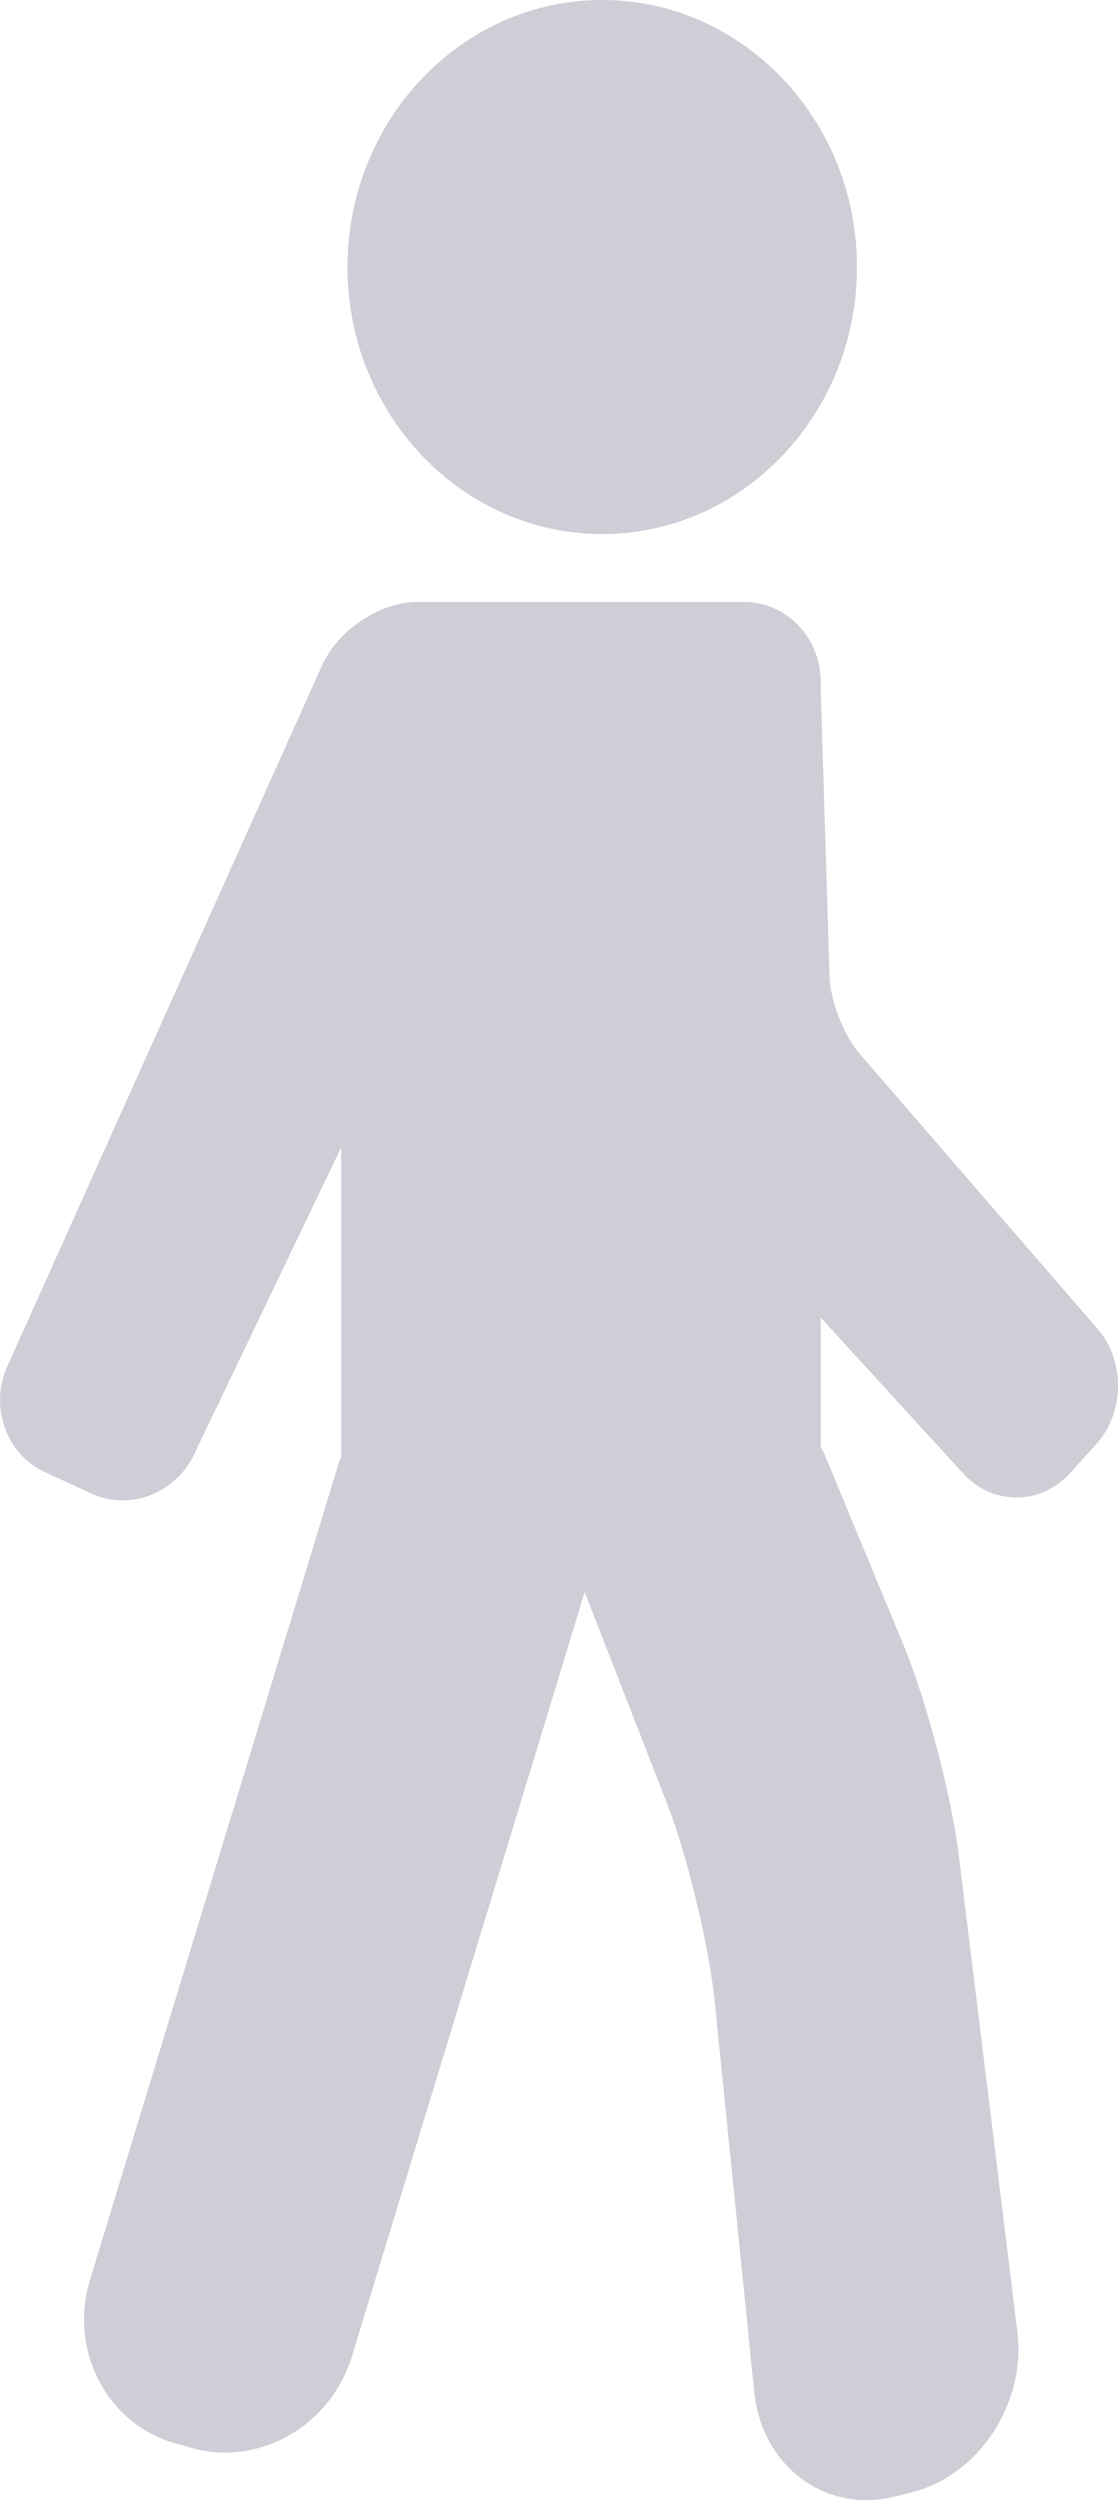
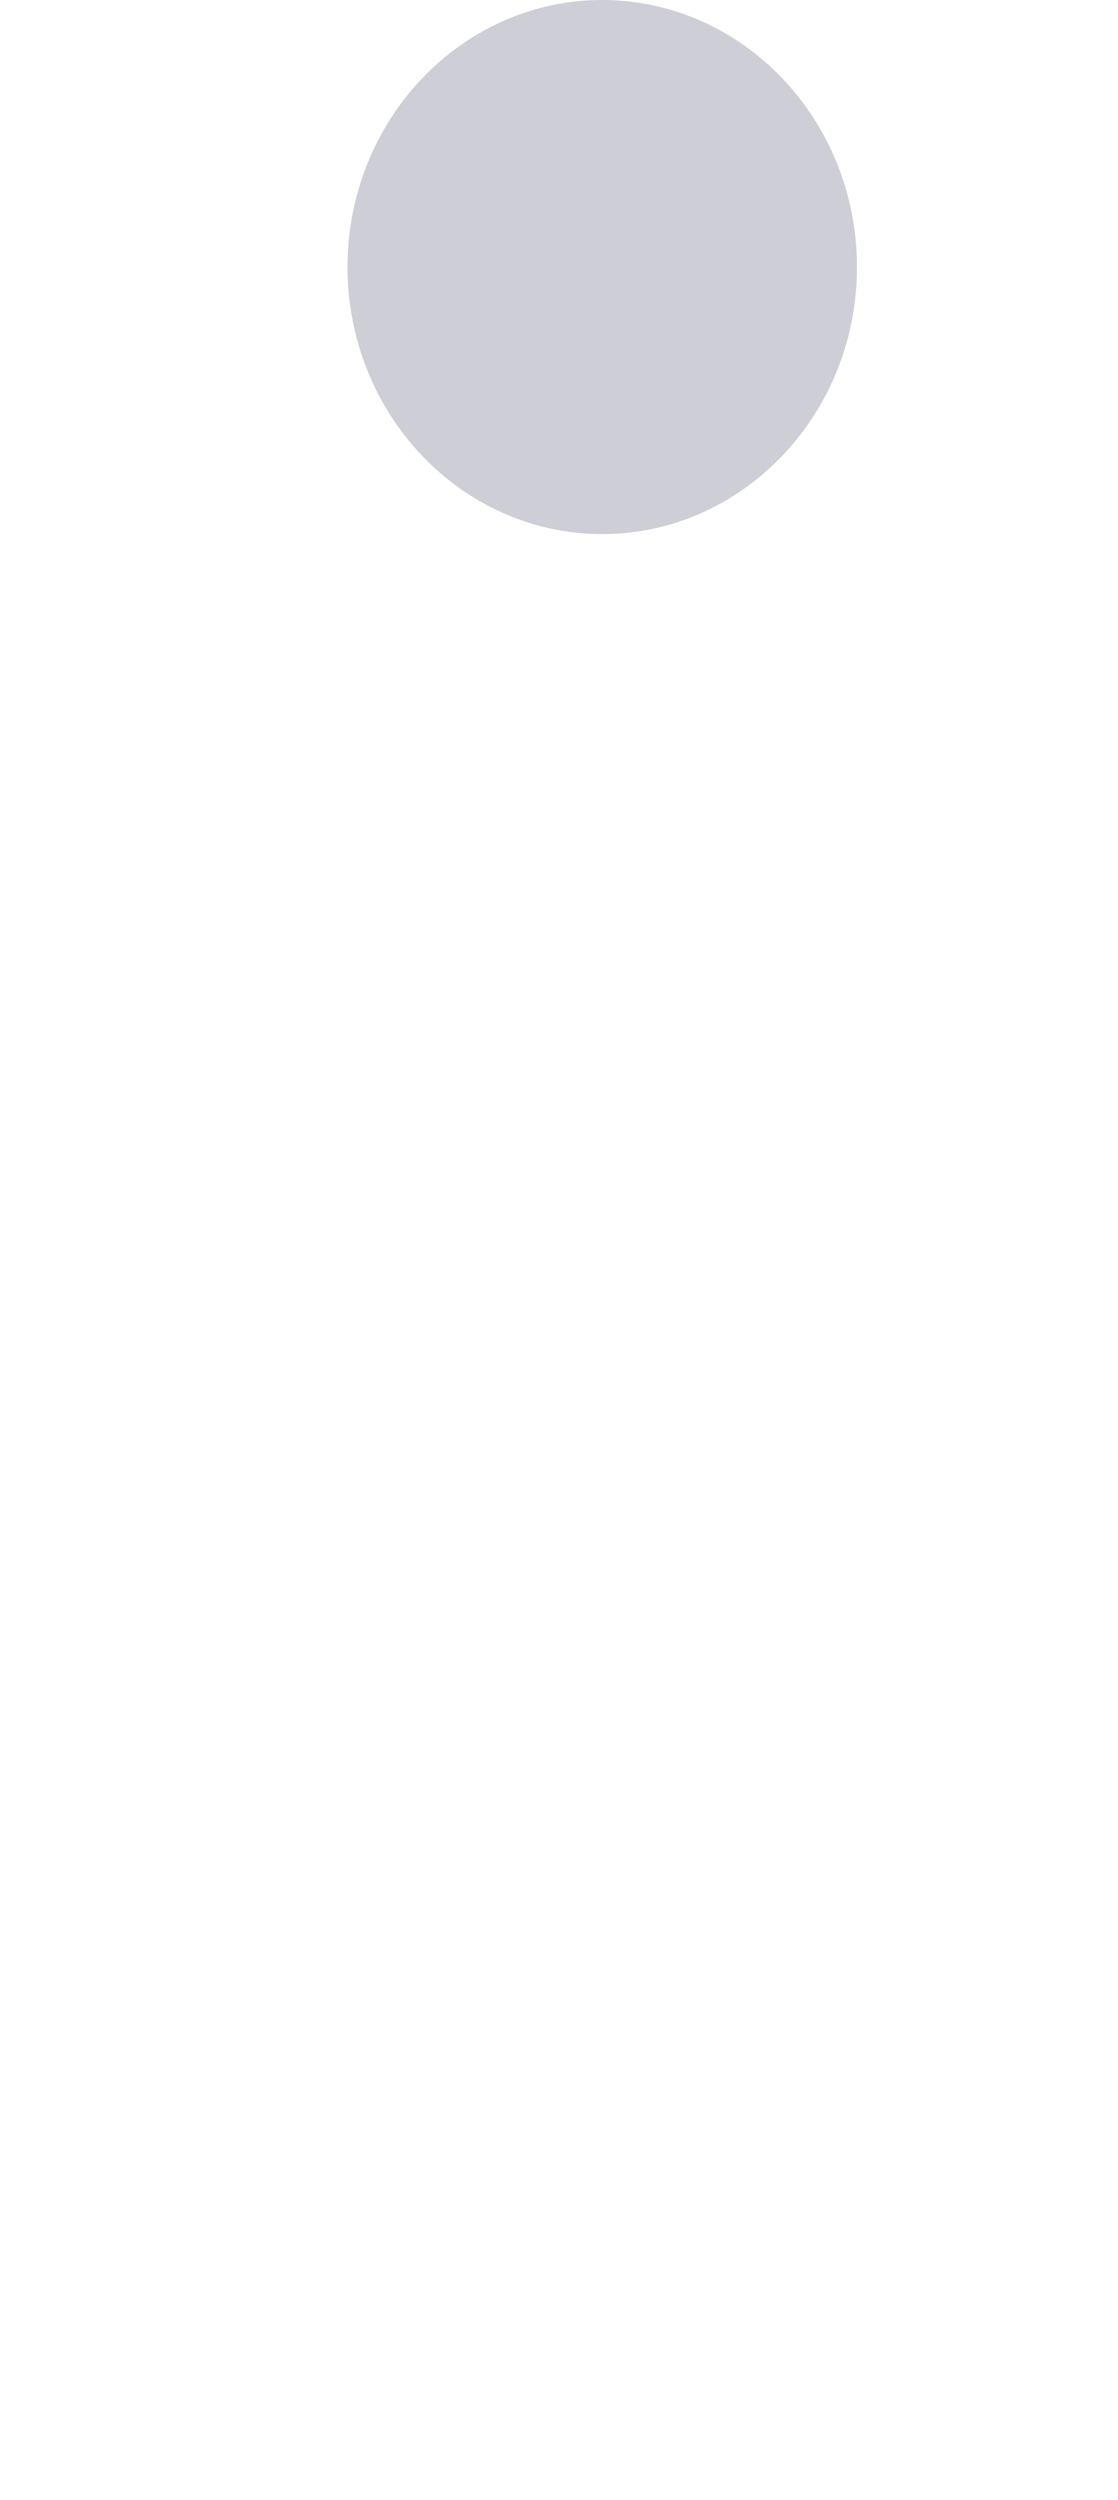
<svg xmlns="http://www.w3.org/2000/svg" width="17" height="38" viewBox="0 0 17 38" fill="none">
-   <path d="M16.69 20.199L13.058 16.001C12.832 15.74 12.624 15.202 12.614 14.849L12.48 10.493V10.367C12.48 9.695 11.959 9.149 11.318 9.149H6.35C5.778 9.149 5.139 9.574 4.896 10.117L0.11 20.769C-0.023 21.064 -0.036 21.394 0.073 21.699C0.181 22.003 0.398 22.243 0.683 22.375L1.388 22.701C1.538 22.77 1.698 22.805 1.865 22.805C2.32 22.805 2.745 22.534 2.947 22.114L5.188 17.44V22.138C5.179 22.165 5.166 22.19 5.157 22.217L1.369 34.65C1.211 35.168 1.259 35.713 1.504 36.184C1.749 36.656 2.16 36.993 2.661 37.135L2.914 37.207C3.08 37.254 3.252 37.278 3.425 37.278C4.296 37.278 5.088 36.677 5.351 35.816L8.891 24.199L10.146 27.421C10.453 28.207 10.783 29.584 10.868 30.428L11.469 36.361C11.566 37.311 12.282 38 13.174 38C13.32 38 13.468 37.981 13.614 37.944L13.869 37.88C14.886 37.622 15.604 36.528 15.47 35.441L14.58 28.207C14.467 27.288 14.089 25.849 13.737 24.999L12.536 22.1C12.52 22.062 12.498 22.028 12.48 21.991V20.027L14.645 22.395C14.86 22.631 15.149 22.761 15.456 22.761C15.767 22.761 16.057 22.628 16.273 22.388L16.674 21.943C17.102 21.466 17.11 20.684 16.69 20.199Z" fill="#CECED7" />
  <path d="M9.157 8.118C11.293 8.118 13.031 6.297 13.031 4.059C13.031 1.821 11.293 0 9.157 0C7.021 0 5.284 1.821 5.284 4.059C5.284 6.297 7.021 8.118 9.157 8.118Z" fill="#CECED7" />
</svg>